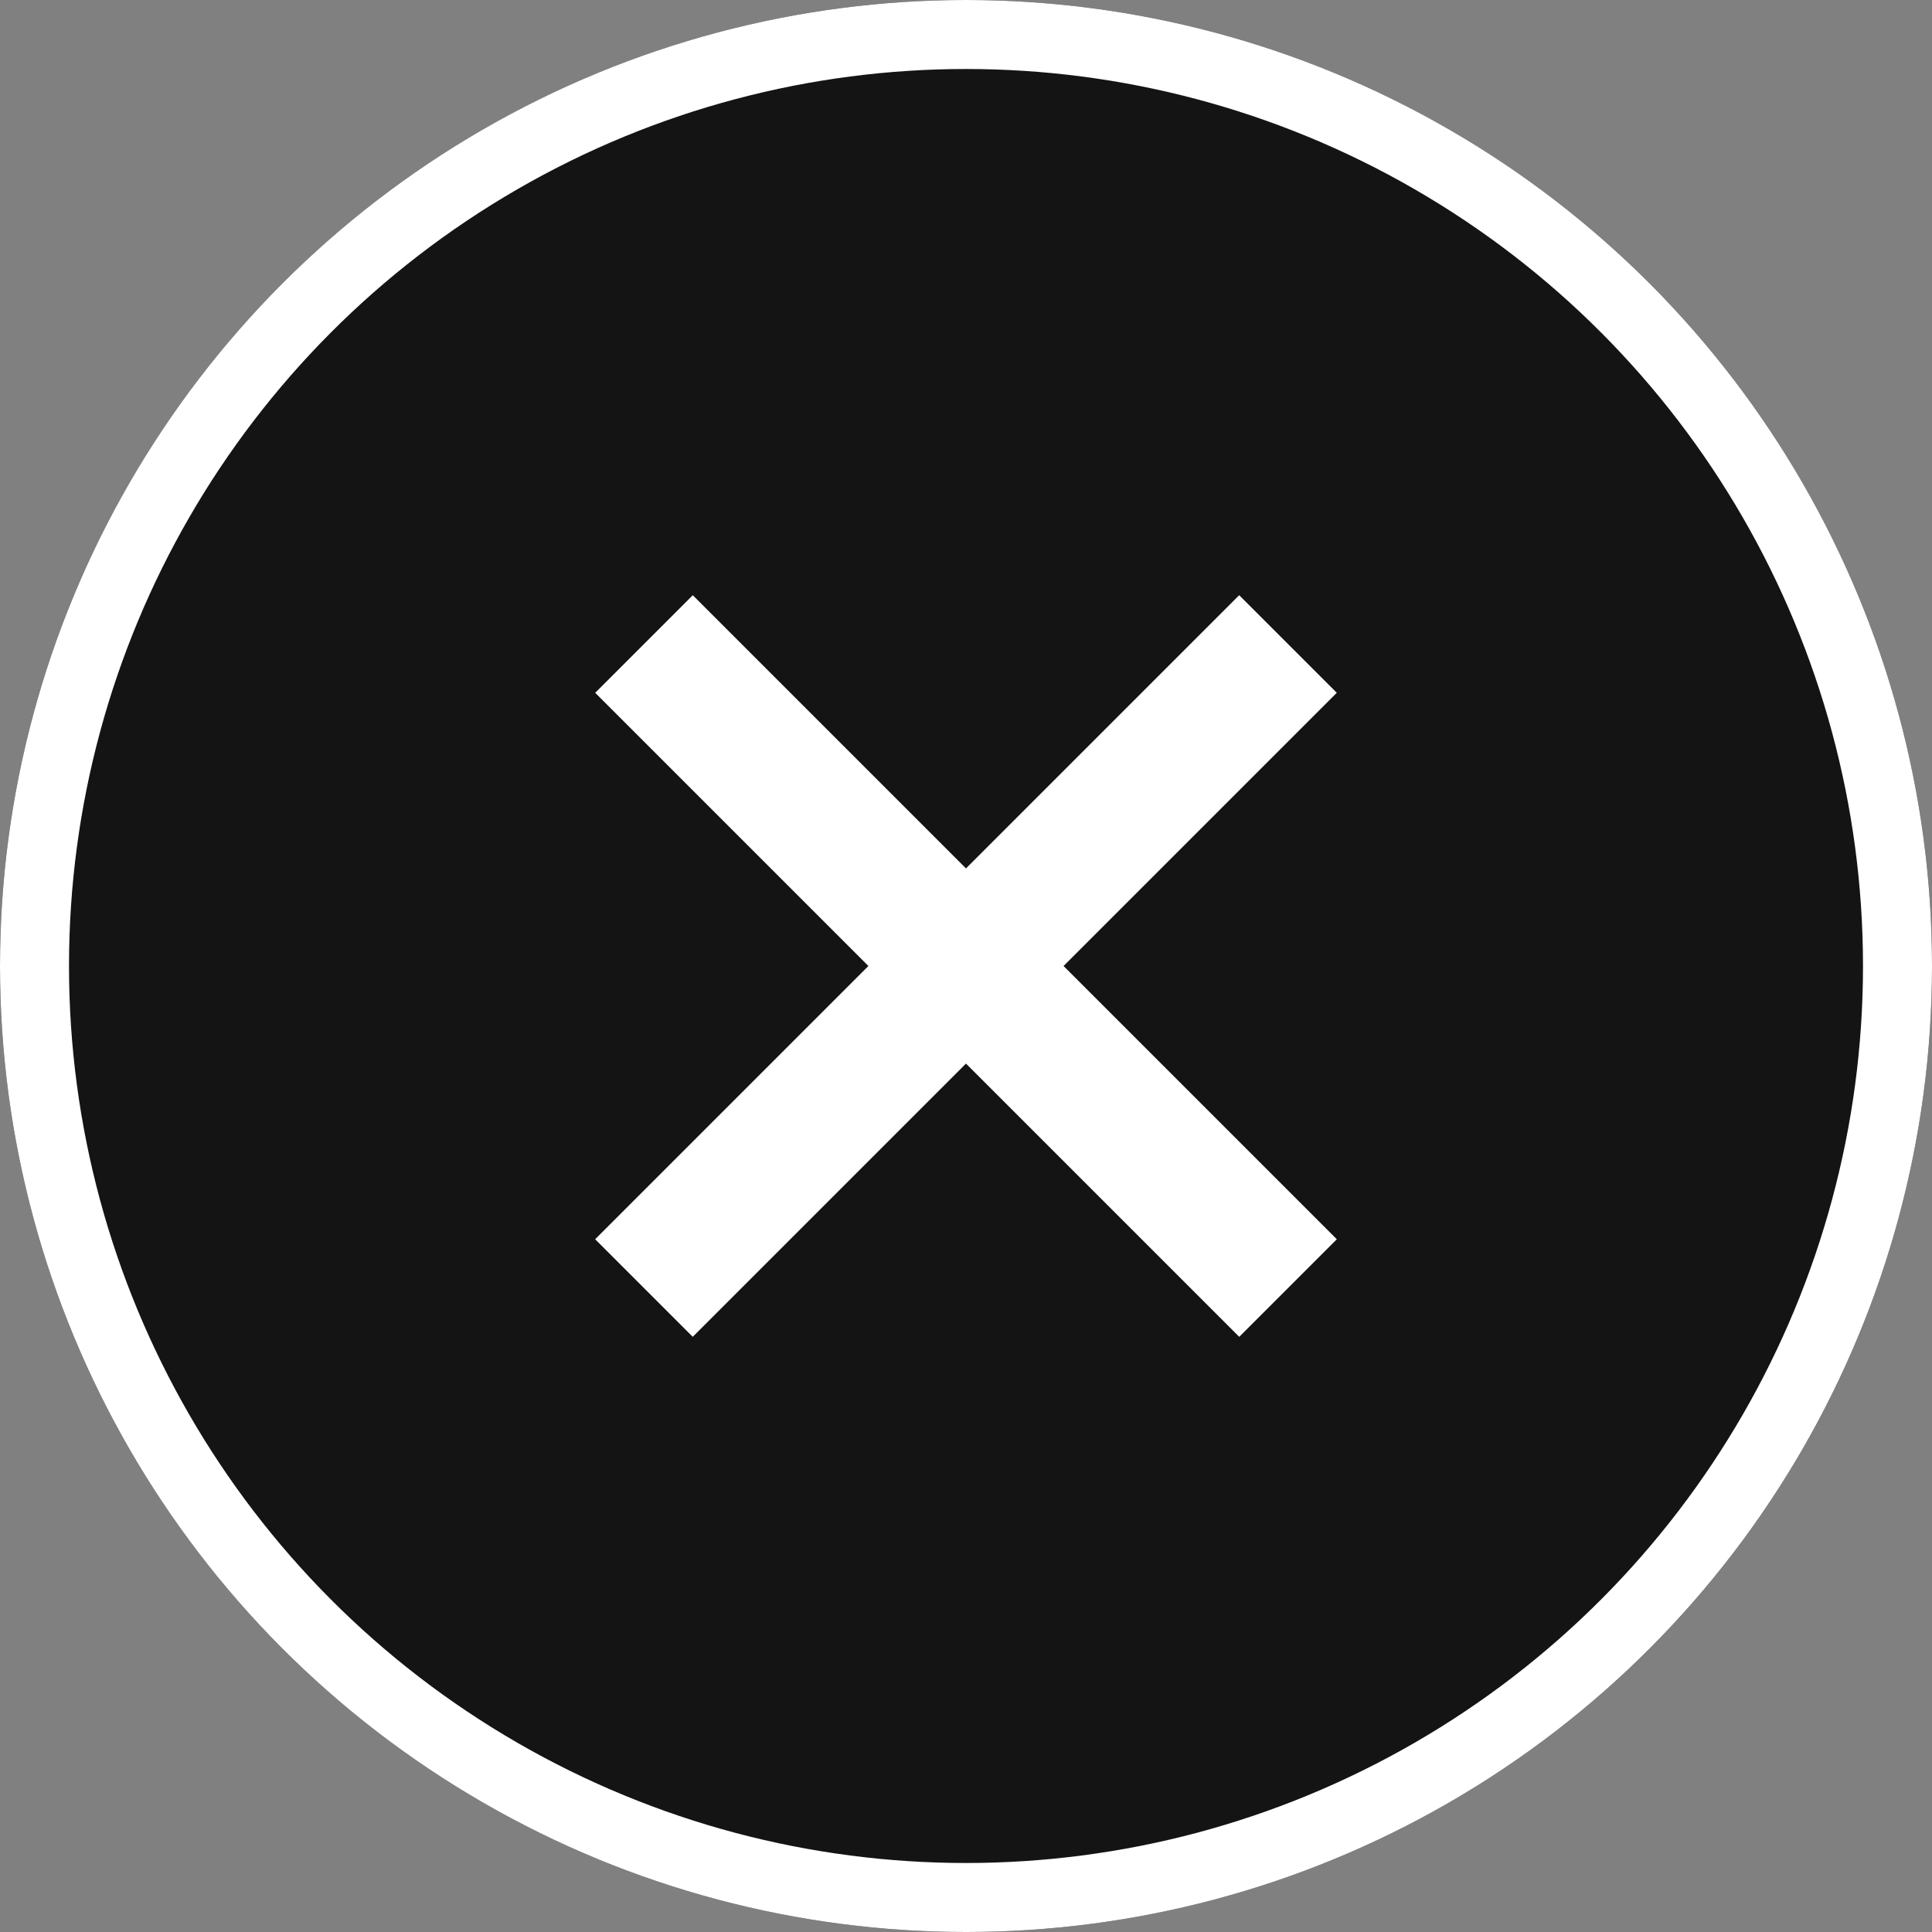
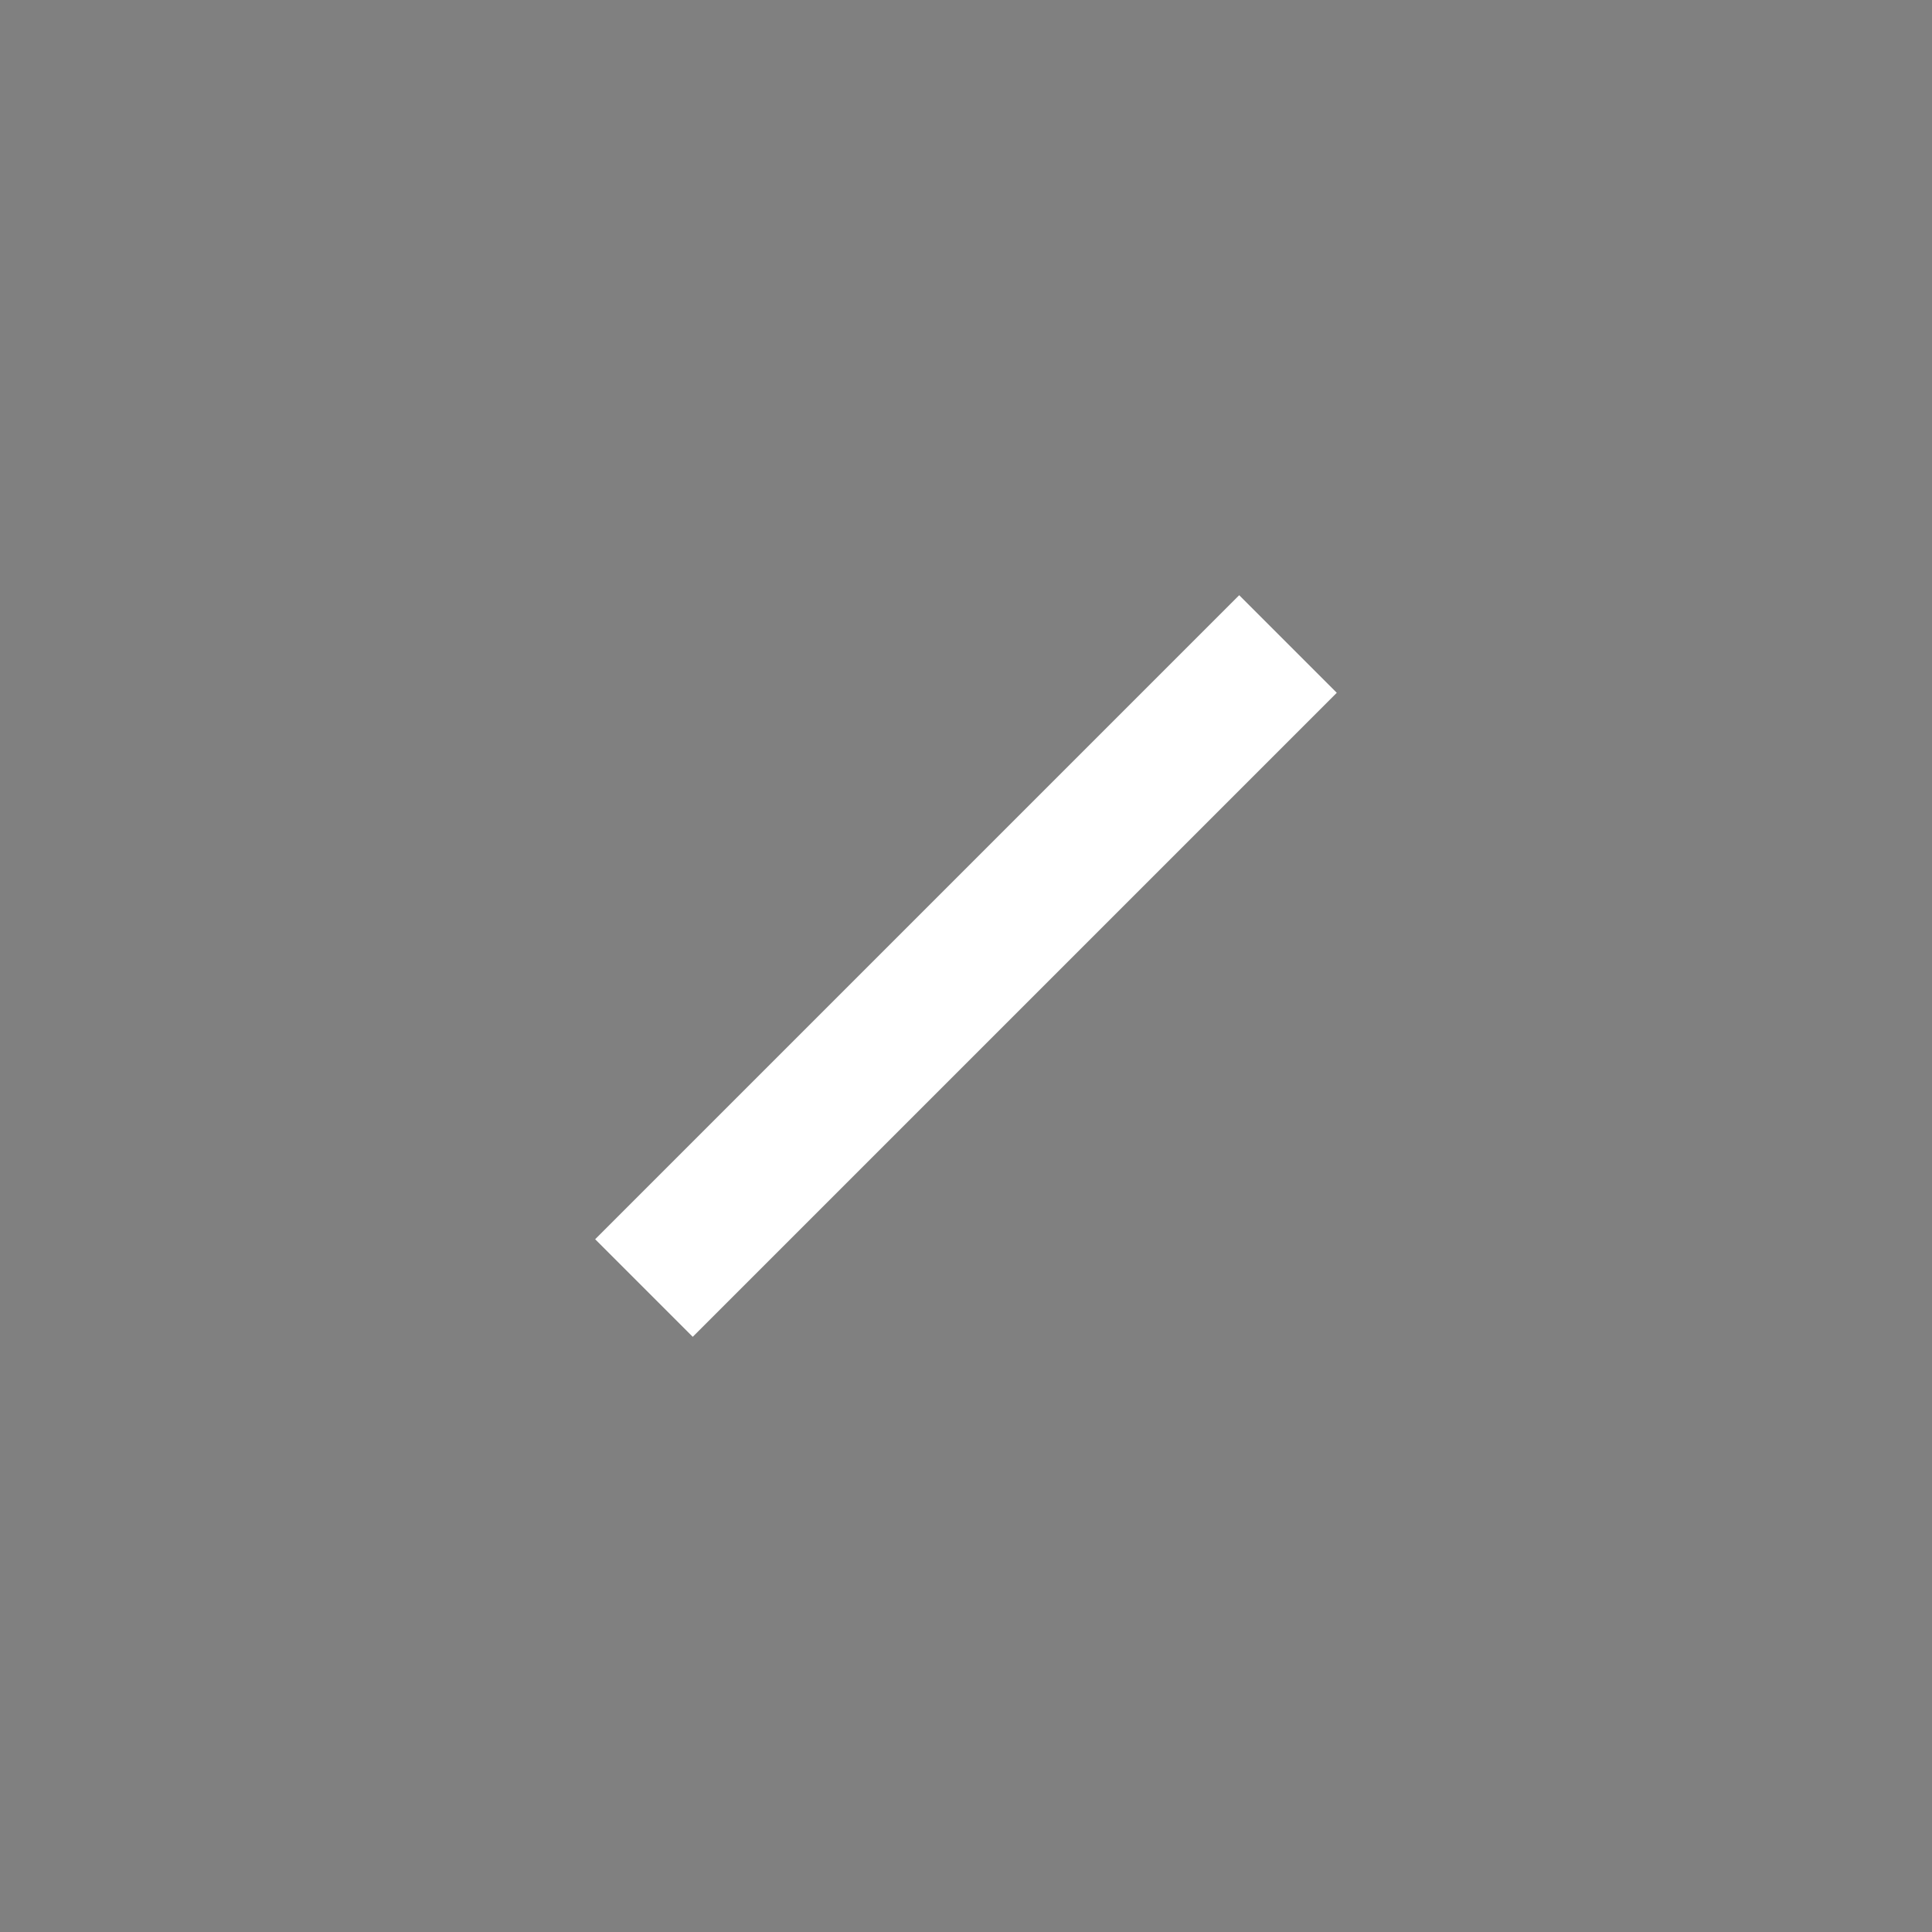
<svg xmlns="http://www.w3.org/2000/svg" width="28" height="28" viewBox="0 0 28 28">
  <rect x="0" y="0" width="28" height="28" fill="#808080" stroke="none" />
  <g id="btn" transform="translate(-1351 -493)">
    <g id="楕円形_50" data-name="楕円形 50" transform="translate(1351 493)" fill="#141414" stroke="#fff" stroke-width="1">
-       <circle cx="14" cy="14" r="14" stroke="none" />
-       <circle cx="14" cy="14" r="13.5" fill="none" />
-     </g>
+       </g>
    <g id="グループ_4284" data-name="グループ 4284">
-       <path id="パス_19961" data-name="パス 19961" d="M-3073.478,1092h13.2" transform="translate(4305.771 1903.45) rotate(45)" fill="none" stroke="#fff" stroke-width="2" />
      <path id="パス_19962" data-name="パス 19962" d="M-3073.478,1092h13.2" transform="translate(-31.45 3447.771) rotate(135)" fill="none" stroke="#fff" stroke-width="2" />
    </g>
  </g>
</svg>